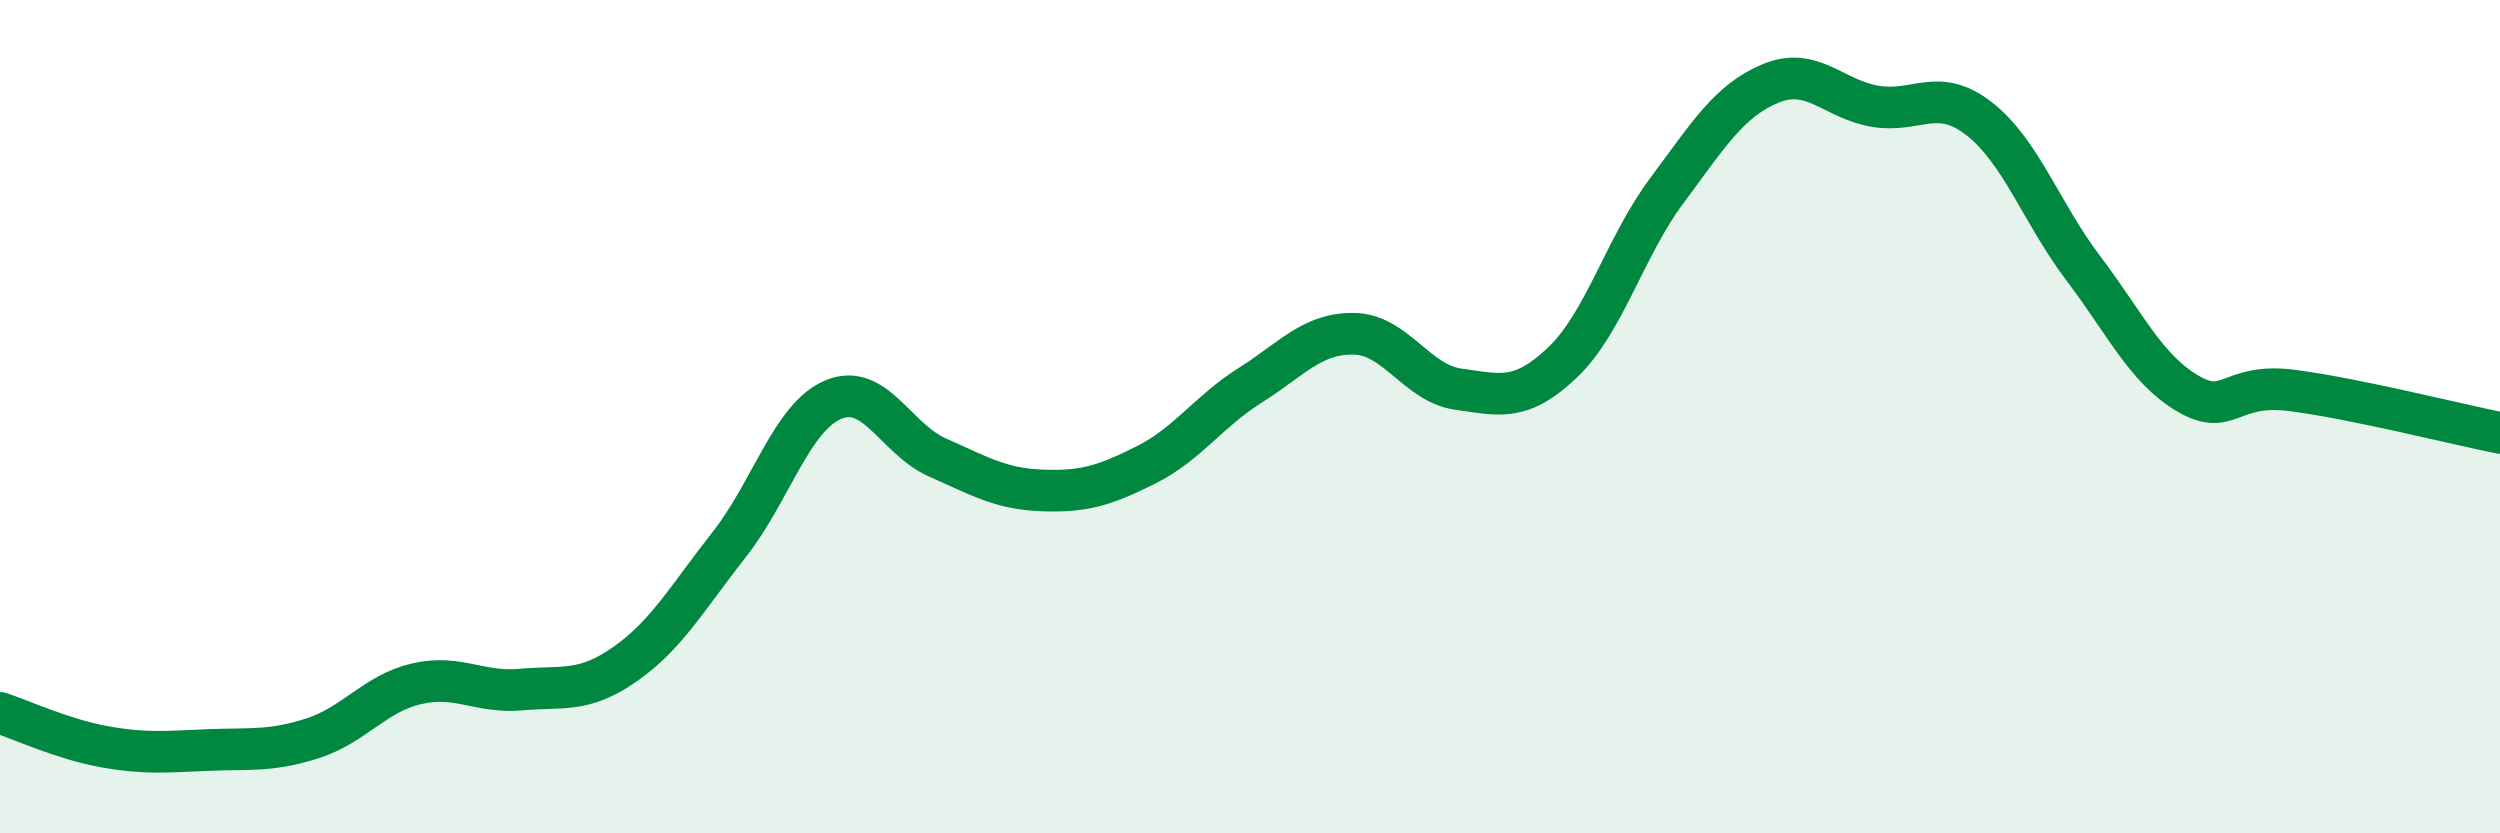
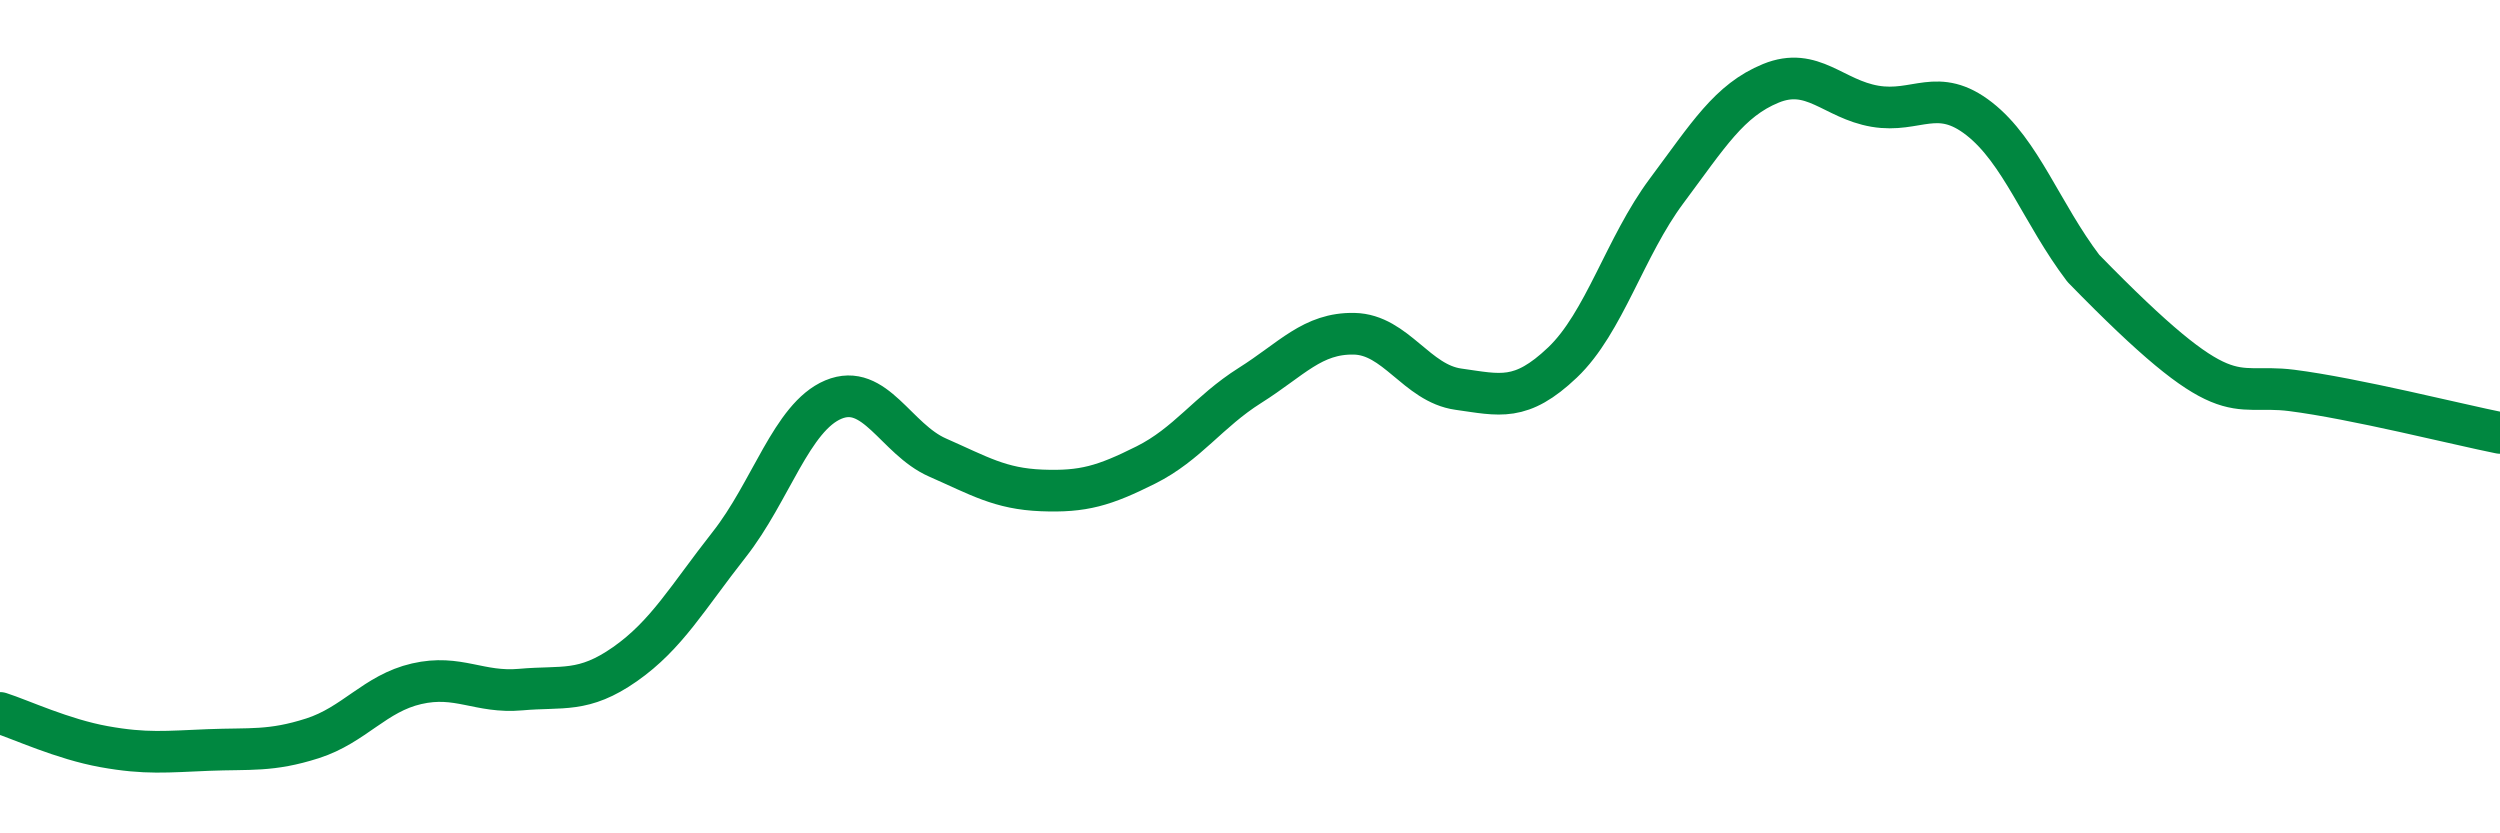
<svg xmlns="http://www.w3.org/2000/svg" width="60" height="20" viewBox="0 0 60 20">
-   <path d="M 0,17.11 C 0.5,17.27 1.5,17.74 2.5,17.92 C 3.5,18.1 4,18.04 5,18 C 6,17.96 6.5,18.04 7.5,17.72 C 8.5,17.4 9,16.64 10,16.41 C 11,16.18 11.5,16.64 12.5,16.55 C 13.5,16.46 14,16.64 15,15.94 C 16,15.24 16.5,14.34 17.5,13.07 C 18.5,11.8 19,10.01 20,9.59 C 21,9.17 21.5,10.54 22.5,10.98 C 23.5,11.42 24,11.73 25,11.77 C 26,11.81 26.5,11.66 27.5,11.16 C 28.5,10.66 29,9.88 30,9.25 C 31,8.62 31.5,7.99 32.5,8.01 C 33.5,8.03 34,9.2 35,9.34 C 36,9.48 36.5,9.65 37.5,8.7 C 38.5,7.75 39,5.92 40,4.58 C 41,3.24 41.5,2.41 42.5,2 C 43.5,1.59 44,2.38 45,2.55 C 46,2.72 46.5,2.07 47.5,2.85 C 48.5,3.63 49,5.12 50,6.44 C 51,7.76 51.5,8.85 52.5,9.44 C 53.5,10.03 53.5,9.18 55,9.37 C 56.5,9.56 59,10.19 60,10.39L60 20L0 20Z" fill="#008740" opacity="0.1" stroke-linecap="round" stroke-linejoin="round" />
-   <path d="M 0,17.11 C 0.5,17.27 1.5,17.74 2.5,17.92 C 3.5,18.1 4,18.04 5,18 C 6,17.96 6.5,18.04 7.5,17.72 C 8.5,17.4 9,16.64 10,16.41 C 11,16.18 11.5,16.64 12.5,16.55 C 13.5,16.46 14,16.64 15,15.94 C 16,15.24 16.5,14.34 17.5,13.07 C 18.5,11.8 19,10.01 20,9.59 C 21,9.17 21.5,10.54 22.5,10.98 C 23.5,11.42 24,11.73 25,11.77 C 26,11.81 26.5,11.66 27.5,11.16 C 28.5,10.66 29,9.88 30,9.25 C 31,8.62 31.5,7.99 32.5,8.01 C 33.5,8.03 34,9.2 35,9.34 C 36,9.48 36.5,9.65 37.5,8.7 C 38.5,7.75 39,5.92 40,4.58 C 41,3.24 41.5,2.41 42.5,2 C 43.5,1.59 44,2.38 45,2.55 C 46,2.72 46.5,2.07 47.5,2.85 C 48.5,3.63 49,5.12 50,6.44 C 51,7.76 51.5,8.85 52.5,9.44 C 53.5,10.03 53.5,9.18 55,9.37 C 56.5,9.56 59,10.19 60,10.39" stroke="#008740" stroke-width="1" fill="none" stroke-linecap="round" stroke-linejoin="round" />
+   <path d="M 0,17.11 C 0.5,17.27 1.5,17.74 2.5,17.92 C 3.5,18.1 4,18.04 5,18 C 6,17.96 6.5,18.04 7.5,17.72 C 8.5,17.4 9,16.64 10,16.41 C 11,16.18 11.5,16.64 12.5,16.55 C 13.5,16.46 14,16.64 15,15.94 C 16,15.24 16.5,14.34 17.5,13.07 C 18.5,11.8 19,10.01 20,9.59 C 21,9.17 21.5,10.54 22.5,10.98 C 23.5,11.42 24,11.73 25,11.77 C 26,11.81 26.5,11.66 27.5,11.16 C 28.5,10.66 29,9.88 30,9.25 C 31,8.62 31.5,7.99 32.5,8.01 C 33.5,8.03 34,9.2 35,9.34 C 36,9.48 36.5,9.65 37.5,8.7 C 38.5,7.75 39,5.92 40,4.58 C 41,3.24 41.5,2.41 42.5,2 C 43.5,1.59 44,2.38 45,2.55 C 46,2.72 46.5,2.07 47.5,2.85 C 48.5,3.63 49,5.12 50,6.44 C 53.5,10.03 53.5,9.18 55,9.37 C 56.5,9.56 59,10.19 60,10.39" stroke="#008740" stroke-width="1" fill="none" stroke-linecap="round" stroke-linejoin="round" />
</svg>